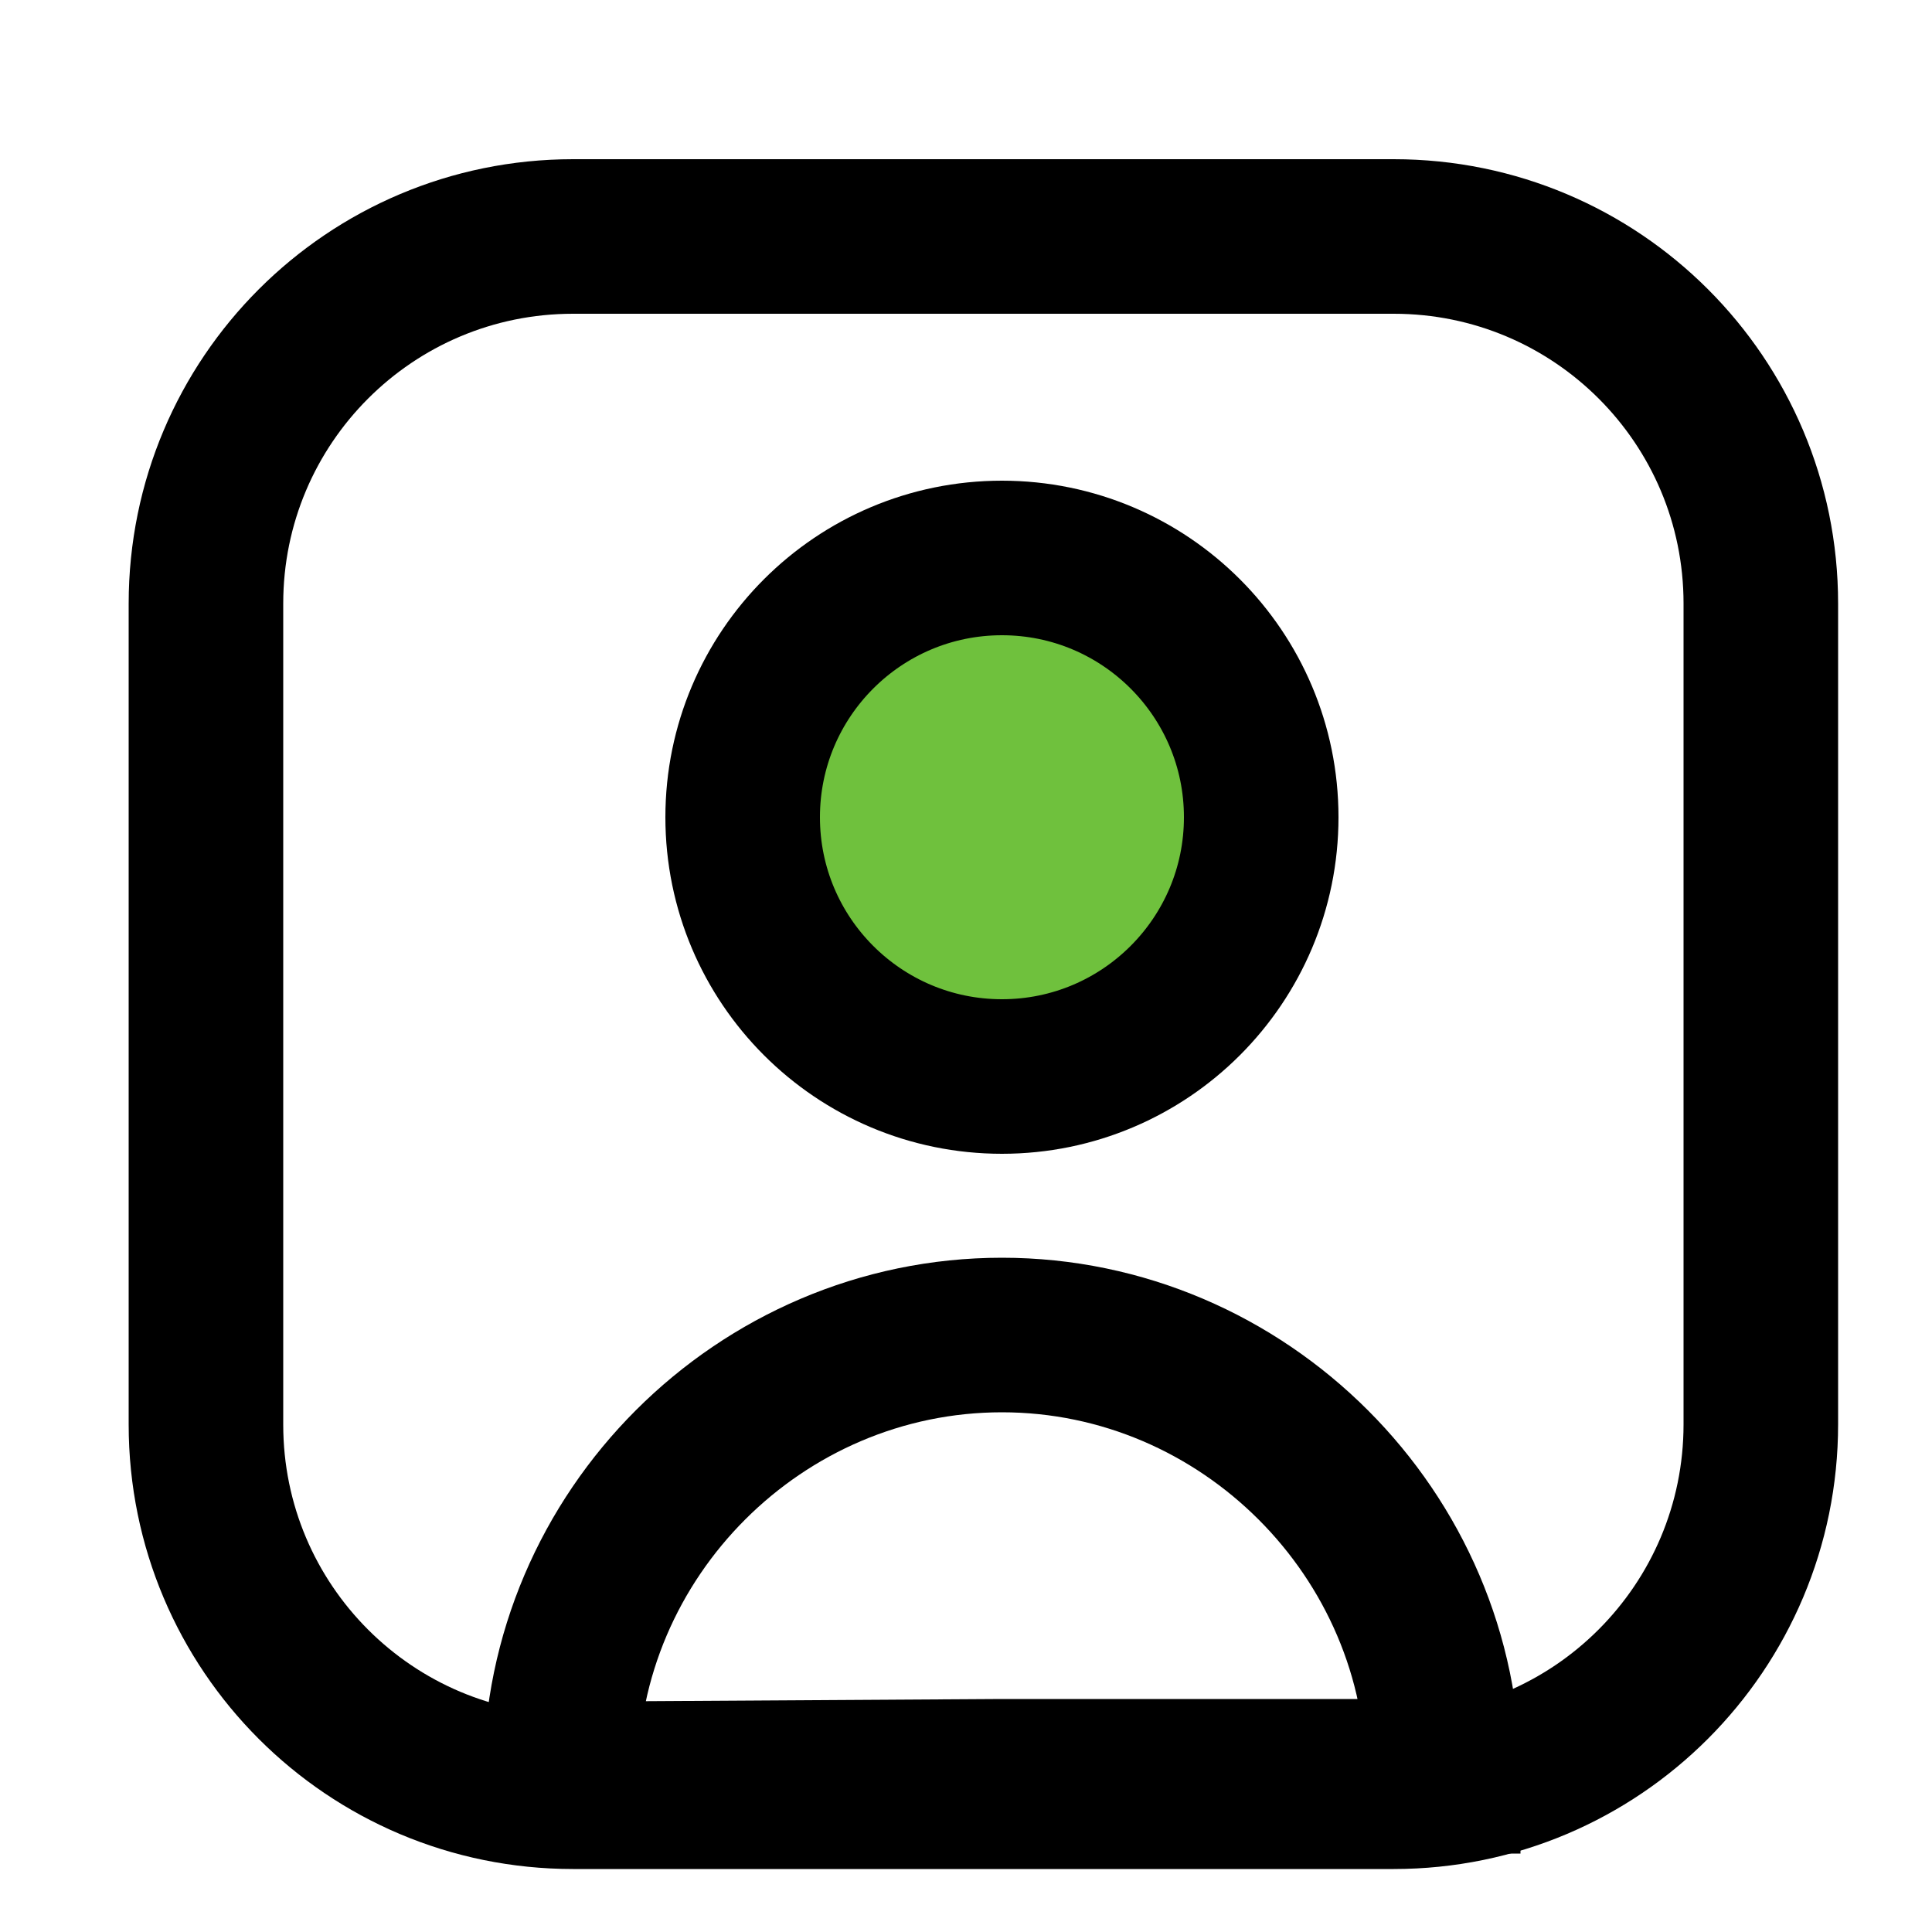
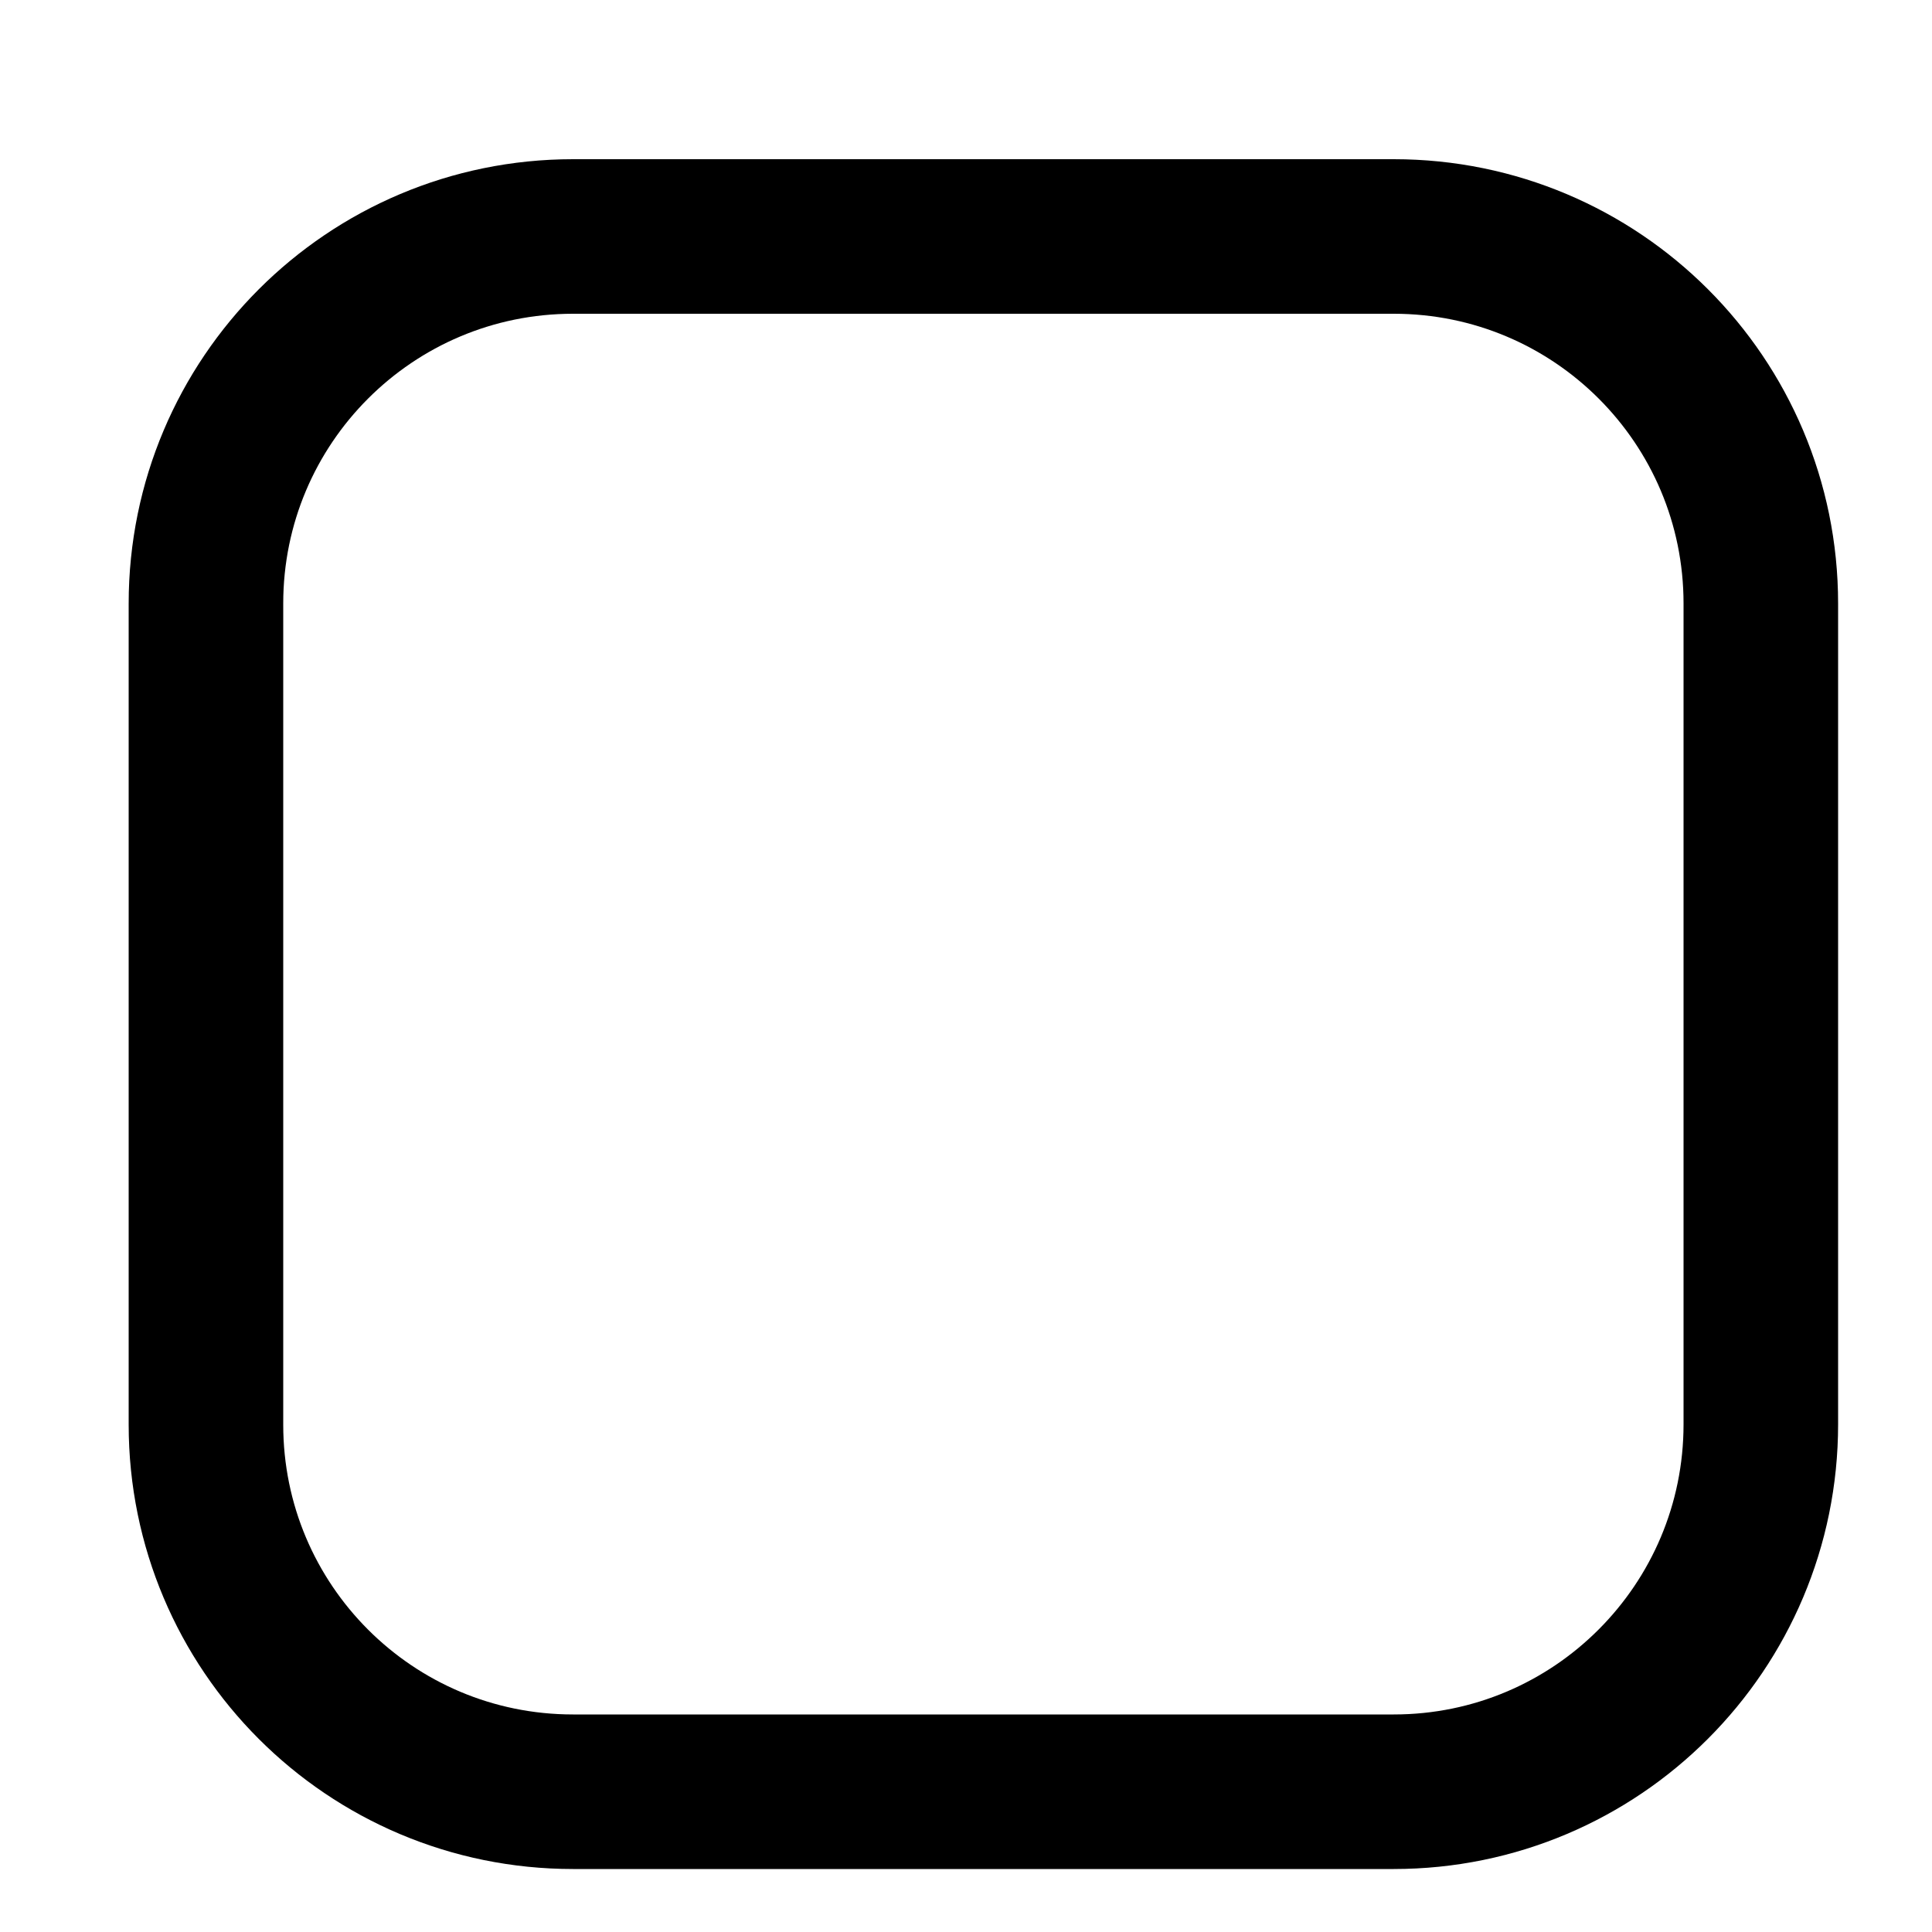
<svg xmlns="http://www.w3.org/2000/svg" version="1.1" id="Layer_1" x="0px" y="0px" viewBox="0 0 500 500" style="enable-background:new 0 0 500 500;" xml:space="preserve">
  <style type="text/css">
	.st0{fill:#6FC13D;stroke:#000000;stroke-width:40;stroke-miterlimit:10;}
	.st1{fill:none;stroke:#000000;stroke-width:40;stroke-miterlimit:10;}
</style>
-   <circle class="st0" cx="259.3" cy="211.5" r="67.1" />
-   <path class="st1" d="M259.3,459.7l-114.2,0.7c0-0.2,0-0.5,0-0.7c0-62.7,51.6-114.2,114.2-114.2s114.2,51.6,114.2,114.2H259.3z" />
  <path class="st1" d="M360.7,463.7H148.3c-52.5,0-95-42.5-95-95V156.2c0-52.5,42.5-95,95-95h212.4c52.5,0,95,42.5,95,95v212.4  C455.7,421.1,413.2,463.7,360.7,463.7z" />
</svg>